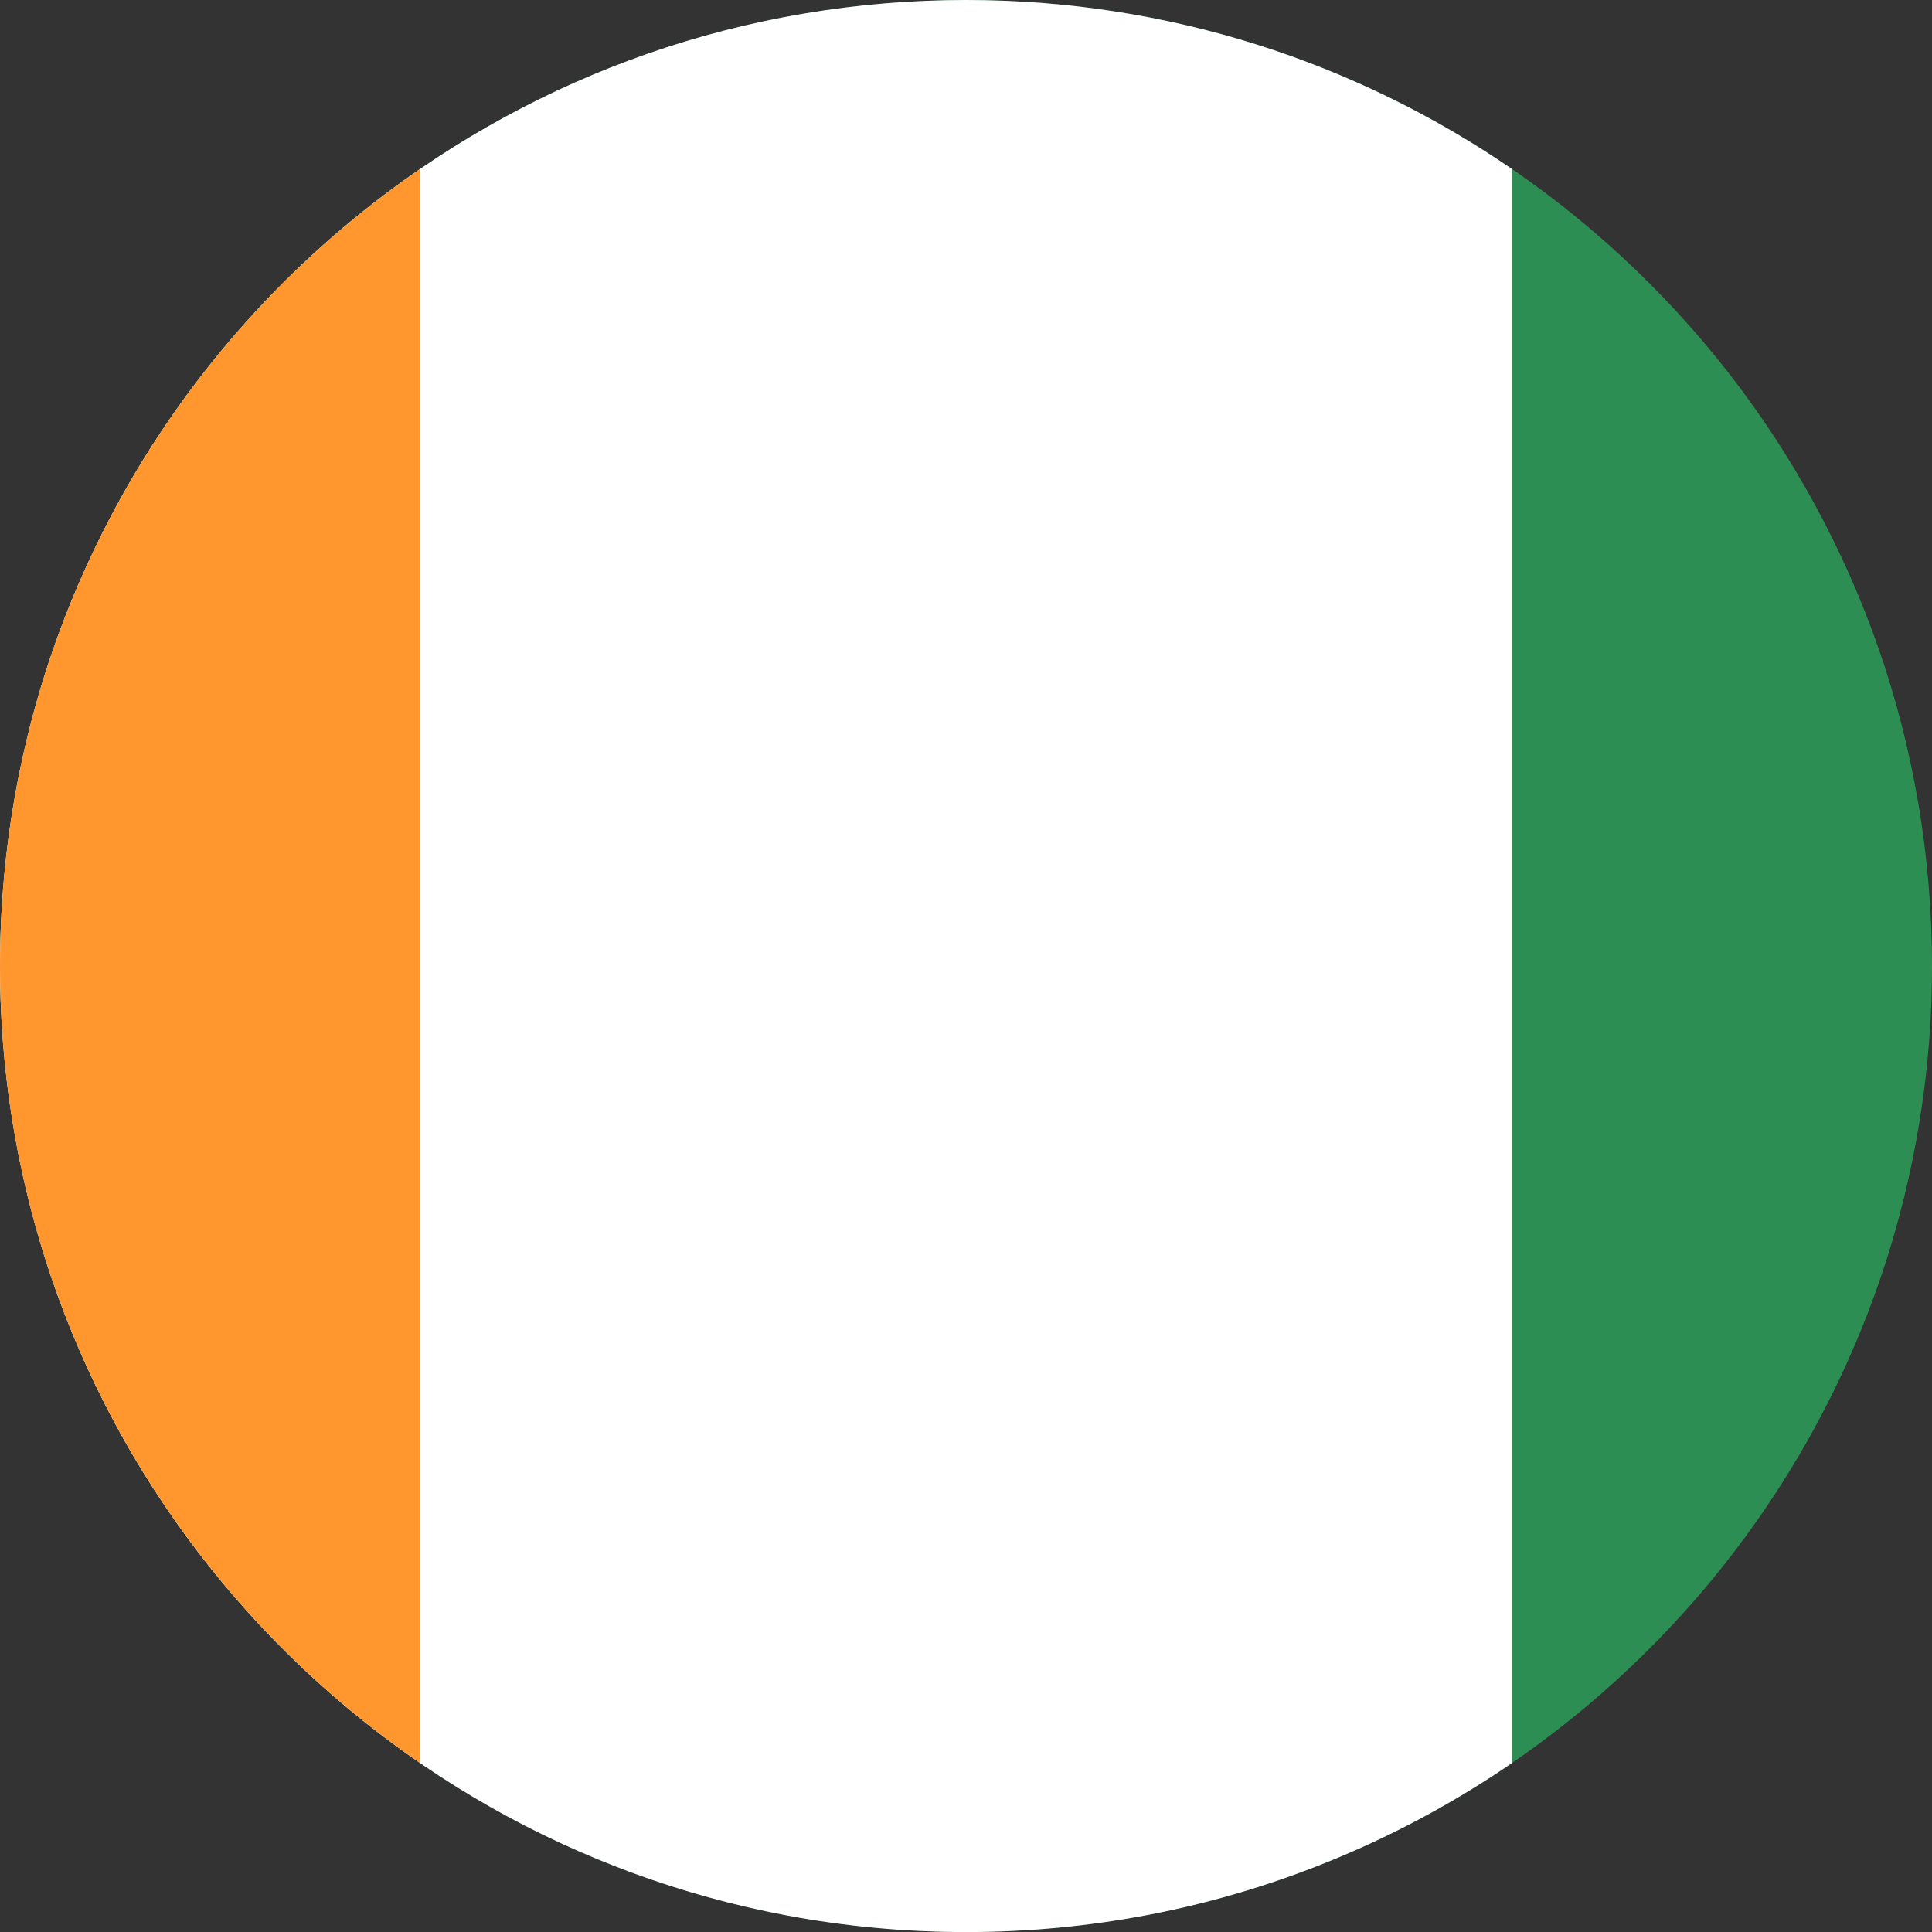
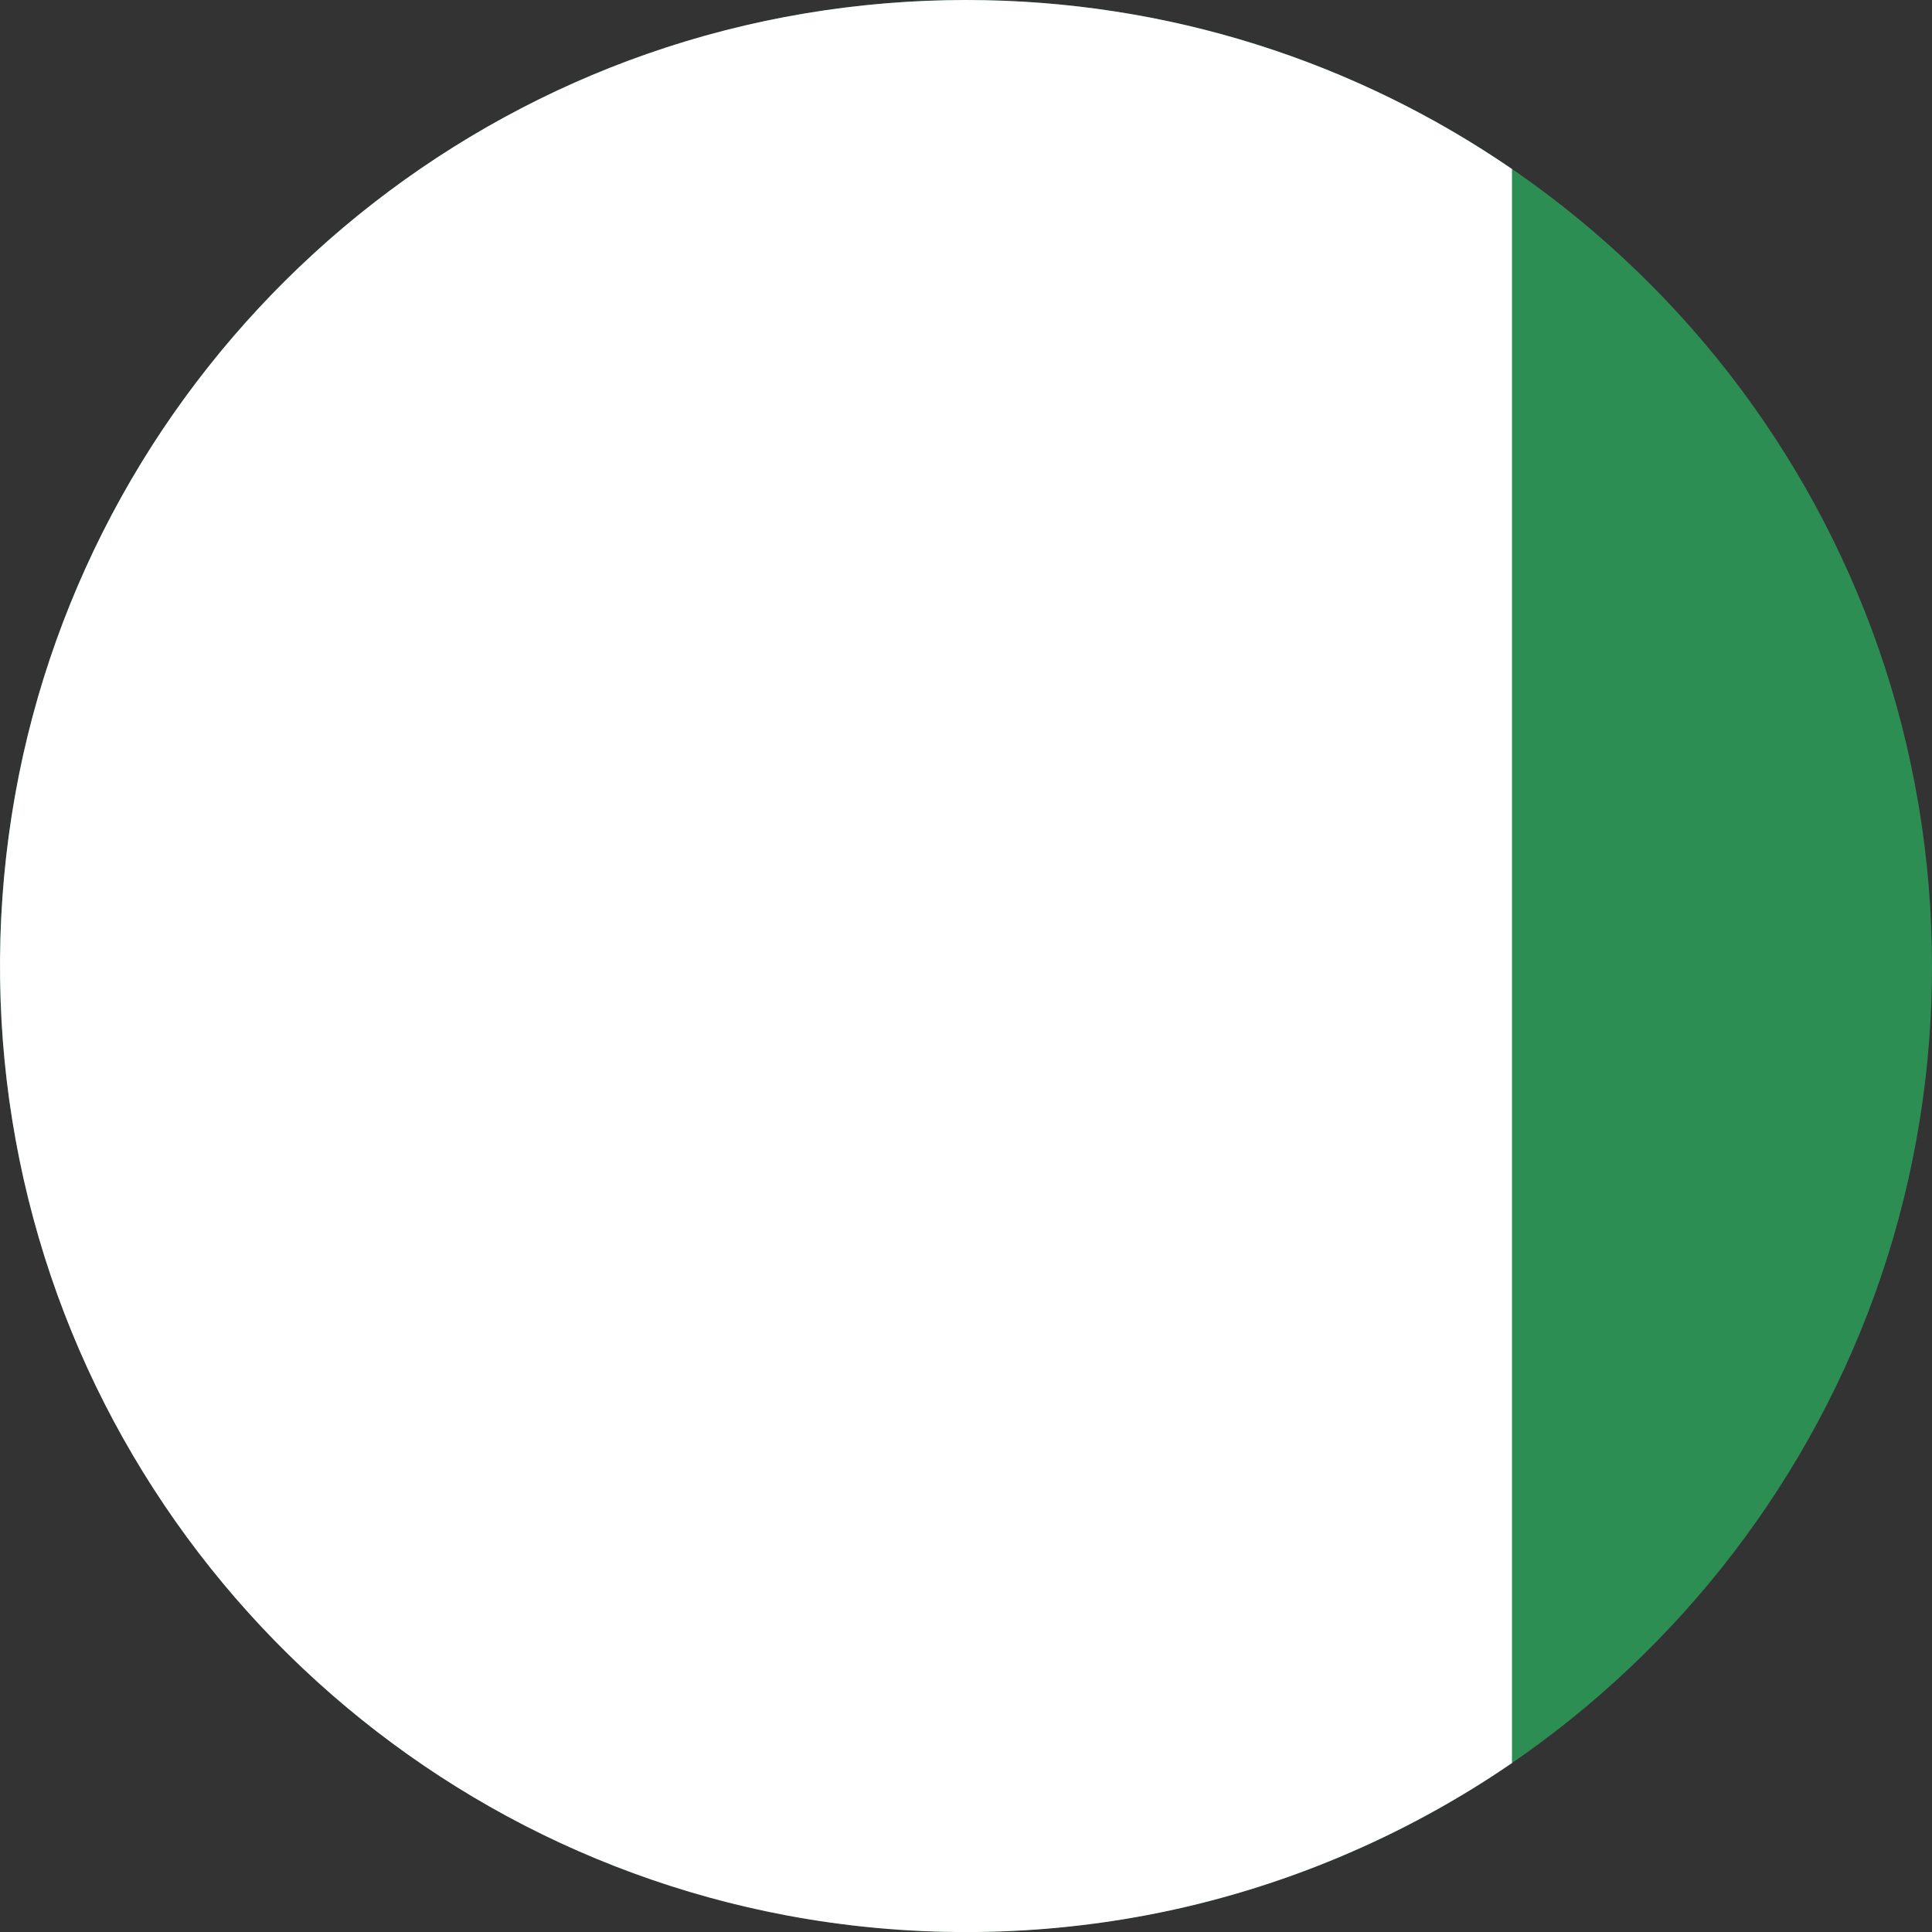
<svg xmlns="http://www.w3.org/2000/svg" version="1.1" x="0px" y="0px" viewBox="0 0 38.017 38.017" style="enable-background:new 0 0 38.017 38.017;" xml:space="preserve">
  <rect x="0" y="0" width="38.017" height="38.017" fill="#333333" stroke="none" />
  <g id="Layer_487">
    <g id="Layer_488">
      <g>
        <path style="fill:#2D8E54;" d="M38.017,19.009c0-2.132-0.356-4.261-1.06-6.274c-0.679-1.941-1.676-3.769-2.939-5.392     c-1.253-1.61-2.765-3.017-4.46-4.15c-1.719-1.148-3.625-2.014-5.622-2.548c-2.079-0.556-4.251-0.752-6.397-0.588     c-2.102,0.161-4.174,0.673-6.107,1.514C9.553,2.388,7.81,3.512,6.288,4.884C4.771,6.251,3.476,7.861,2.468,9.637     c-1.028,1.81-1.753,3.788-2.138,5.833c-0.4,2.122-0.436,4.313-0.107,6.448c0.317,2.064,0.978,4.073,1.95,5.921     c0.951,1.809,2.195,3.461,3.668,4.877c1.476,1.418,3.179,2.596,5.028,3.474c1.896,0.9,3.941,1.479,6.027,1.71     c2.143,0.237,4.327,0.112,6.428-0.375c2.02-0.469,3.958-1.273,5.718-2.369c1.732-1.078,3.289-2.437,4.593-4.006     c1.312-1.579,2.367-3.369,3.108-5.284c0.766-1.978,1.191-4.083,1.264-6.202C38.013,19.446,38.017,19.228,38.017,19.009z" />
        <path style="fill:#FFFFFF;" d="M19.009,0c-2.132,0-4.261,0.356-6.275,1.06C10.793,1.738,8.966,2.736,7.343,4     c-1.61,1.253-3.016,2.765-4.15,4.461c-1.148,1.719-2.014,3.624-2.548,5.622c-0.557,2.079-0.753,4.252-0.589,6.396     c0.161,2.102,0.673,4.174,1.514,6.107c0.817,1.879,1.942,3.622,3.314,5.144c1.367,1.517,2.977,2.812,4.753,3.821     c1.81,1.028,3.788,1.753,5.833,2.138c2.358,0.444,4.801,0.439,7.157-0.015c2.548-0.492,4.985-1.514,7.125-2.982V3.326     C26.696,1.229,22.996,0,19.009,0z" />
-         <path style="fill:#FF962E;" d="M0,19.009c0,6.51,3.274,12.255,8.265,15.681V3.327C3.274,6.753,0,12.498,0,19.009z" />
      </g>
    </g>
  </g>
  <g id="Layer_1">
</g>
</svg>